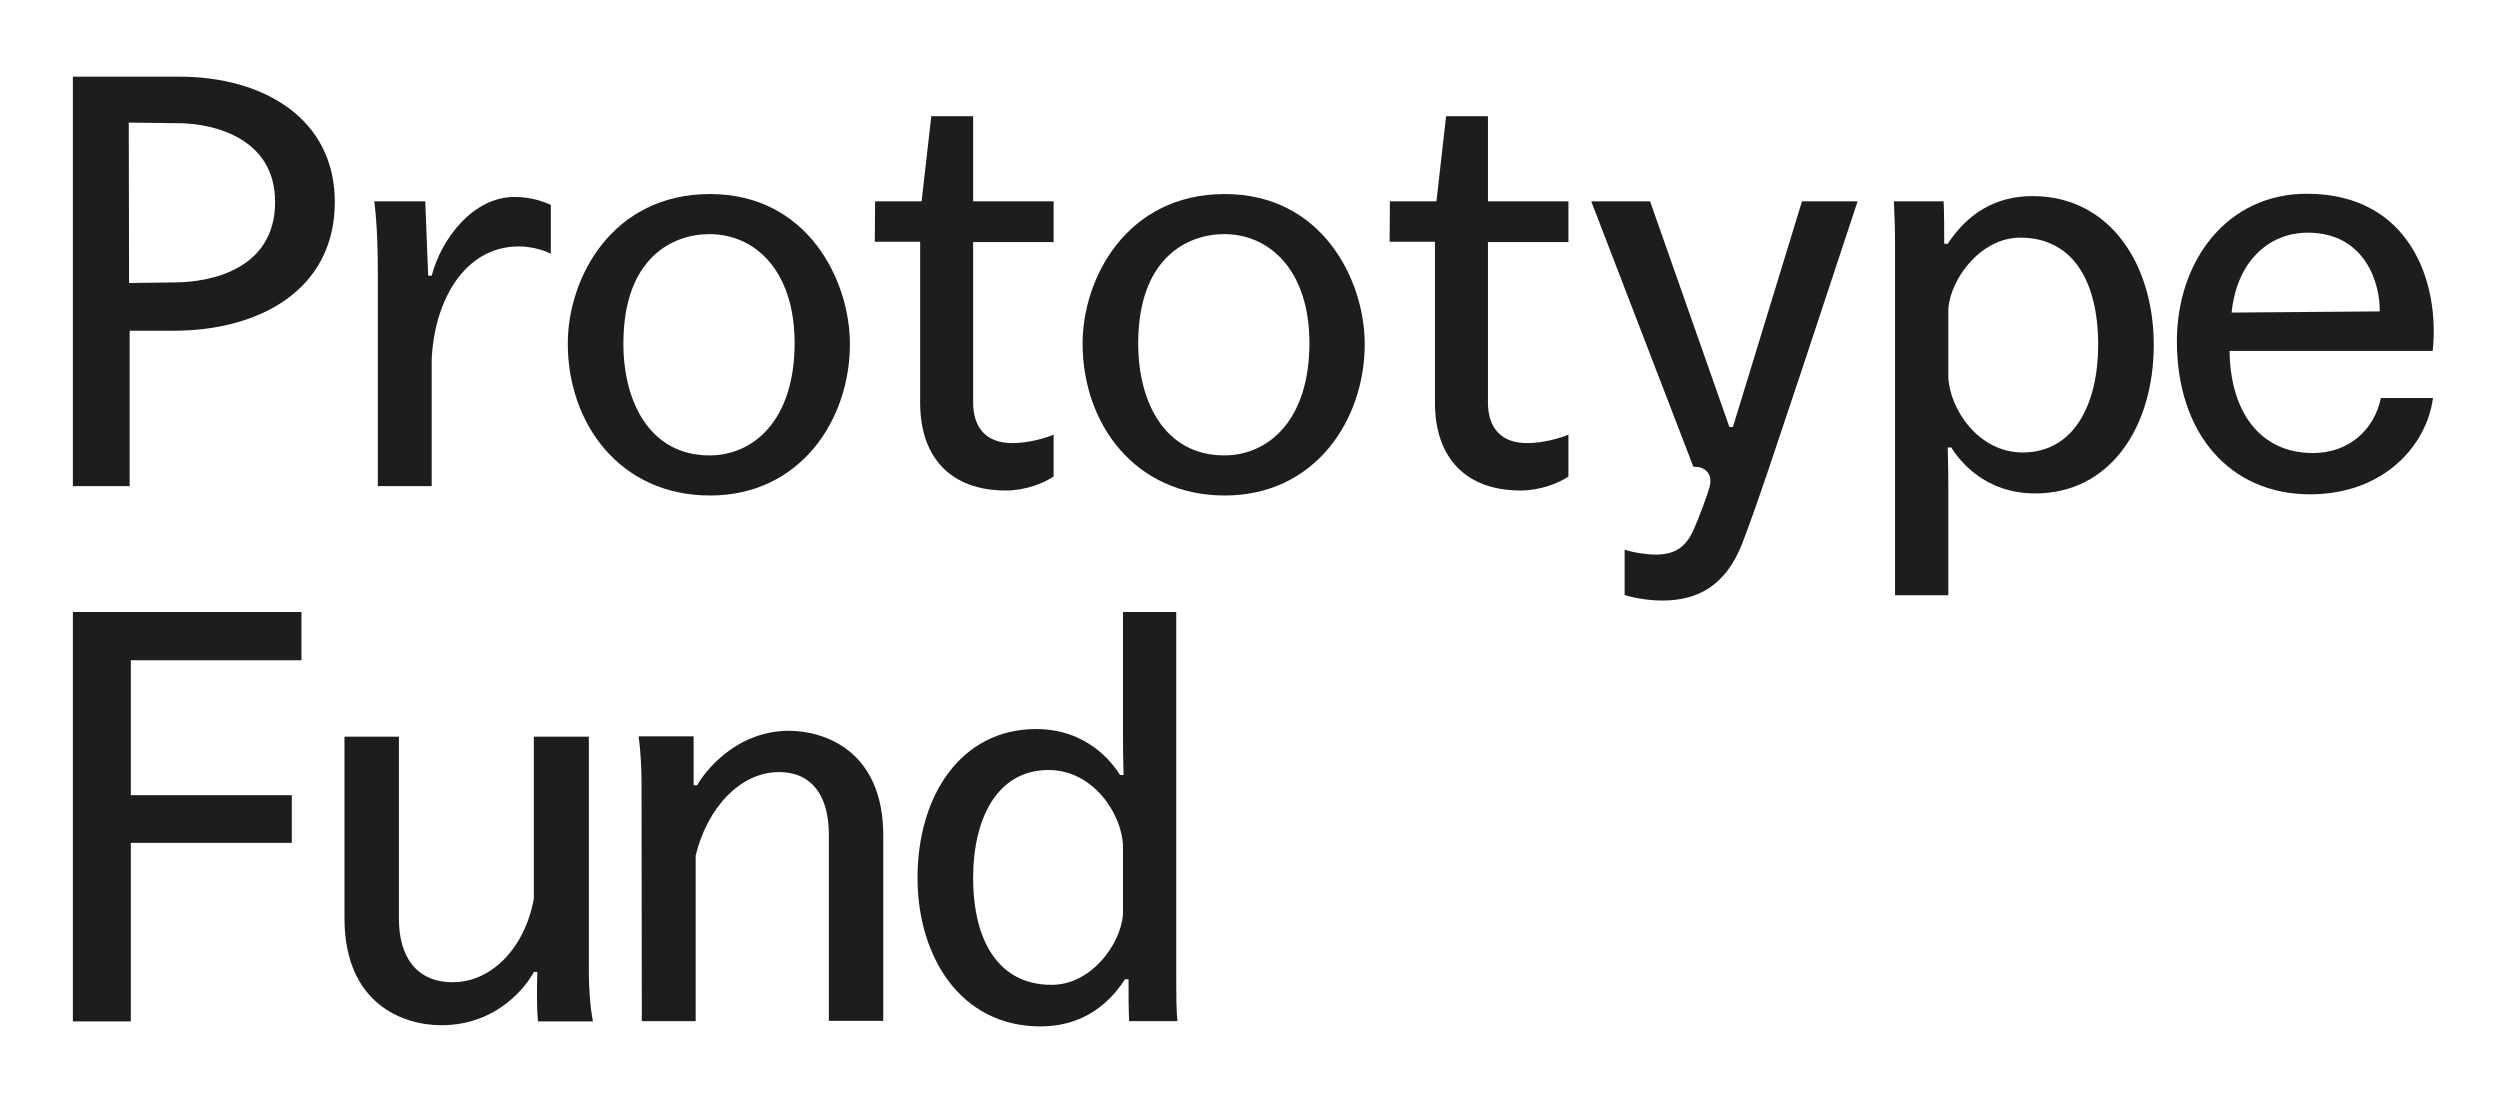
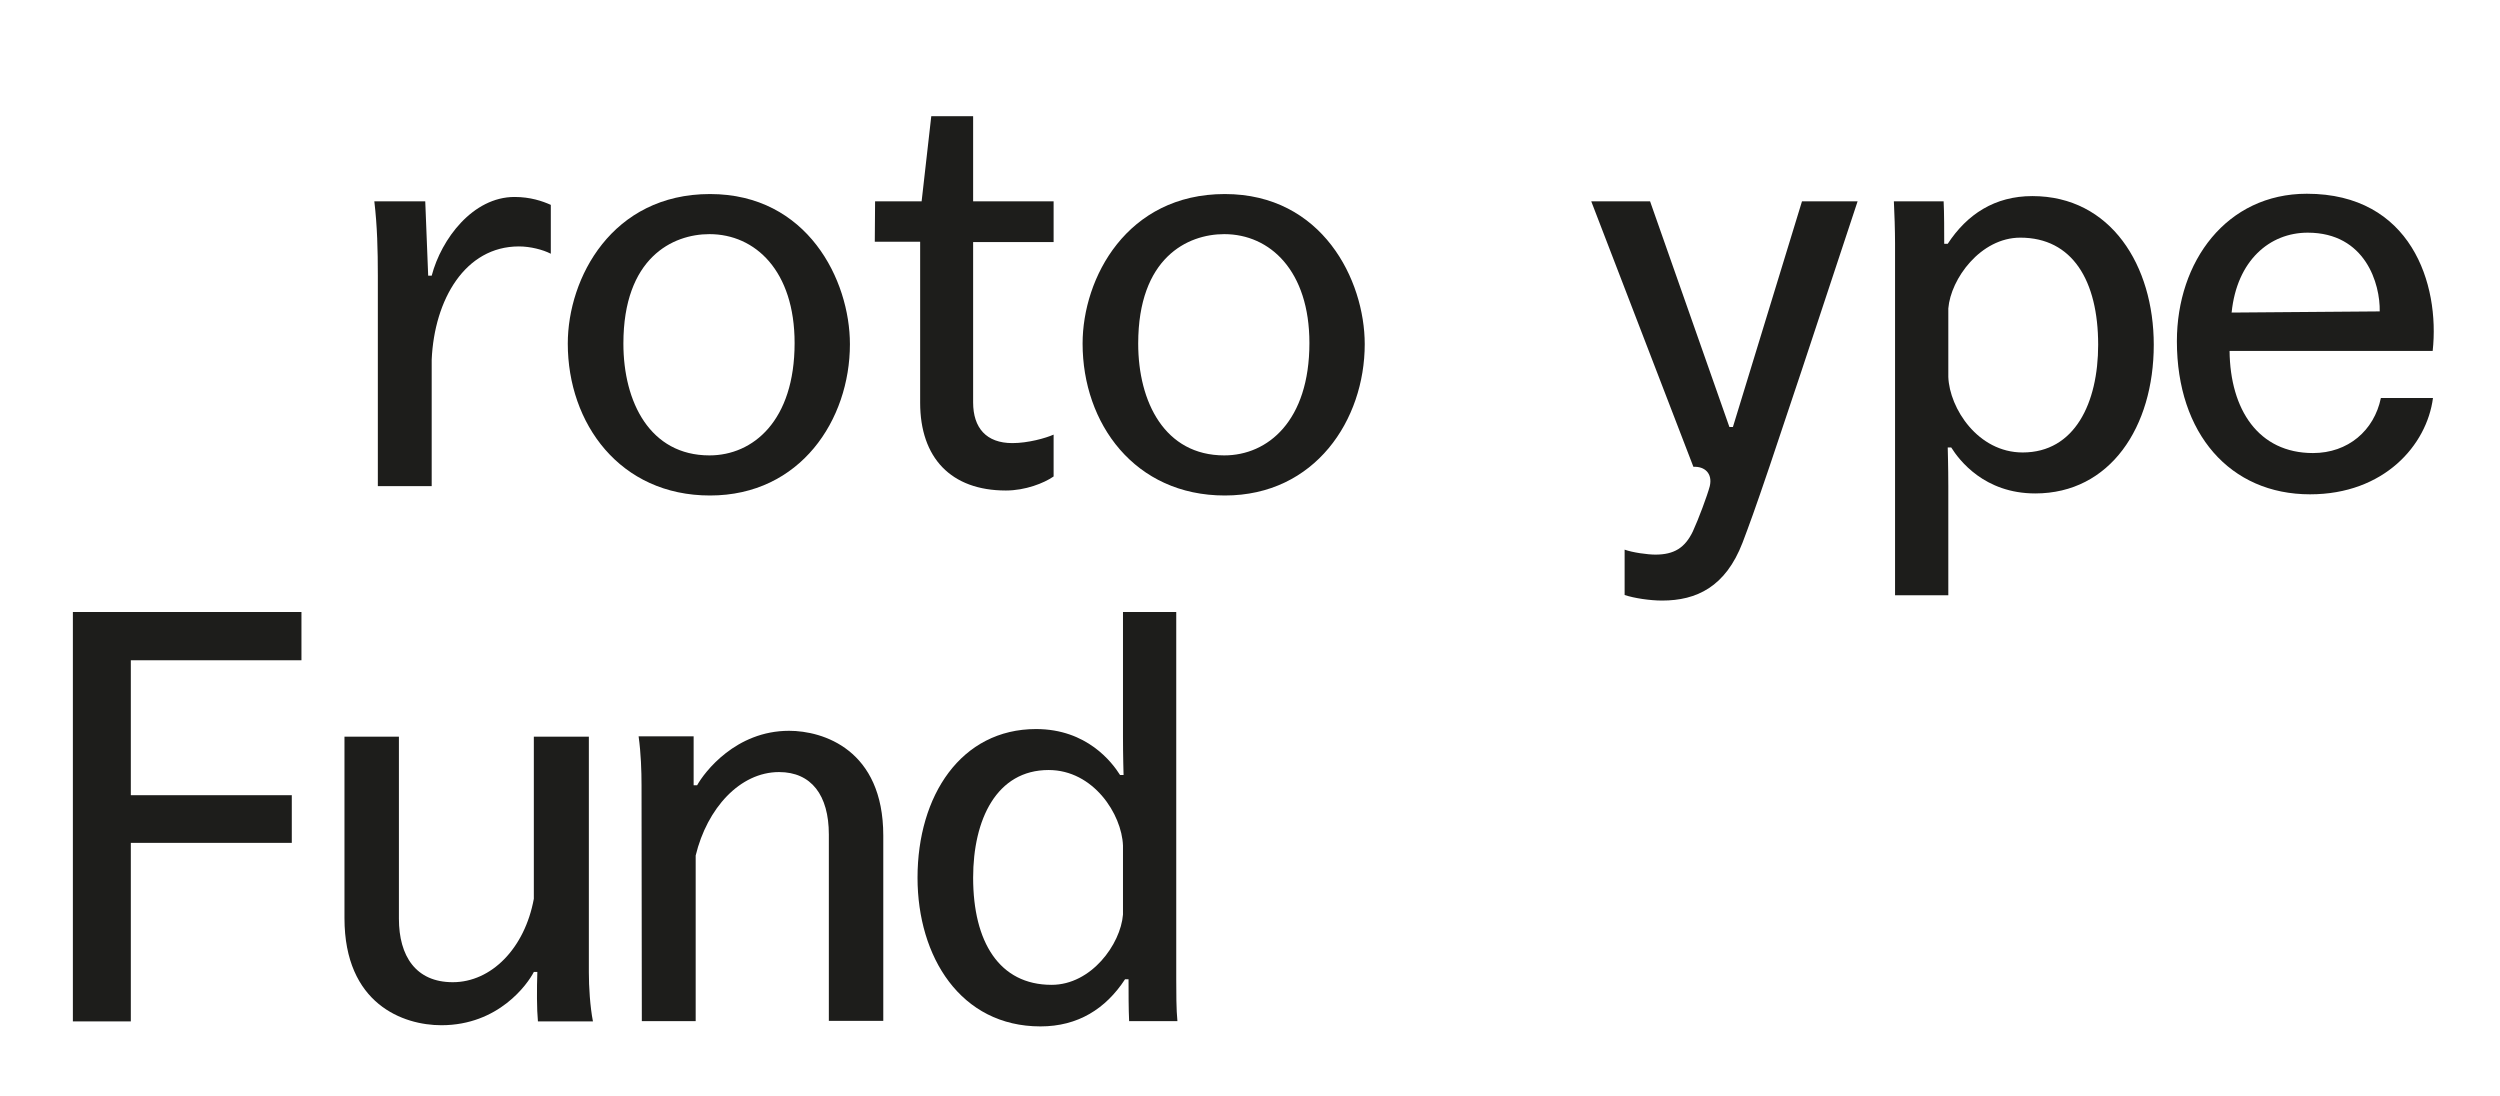
<svg xmlns="http://www.w3.org/2000/svg" version="1.1" x="0px" y="0px" viewBox="0 0 854.2 374.4" style="enable-background:new 0 0 854.2 374.4;" xml:space="preserve">
  <style type="text/css">
	.st0{fill:#1D1D1B;}
	.st1{fill:#009ACE;}
</style>
  <g id="Ebene_2">
    <g>
      <g>
-         <path class="st0" d="M24.9,26.2l36.4,0c28.7,0,53.1,14.3,53.1,42.8c0,30.2-26,44-55,44H44.3l0,53.1H24.9L24.9,26.2z M44.1,96.7     l15.3-0.2C72.2,96.5,94,91.9,94,69c0-21.9-21.1-26.7-32.4-26.9l-17.6-0.2L44.1,96.7z" />
-         <path class="st0" d="M129.1,94.2c0-8.7-0.2-17-1.2-25.4l17.4,0l1,25.4h1.2c3.3-12.6,14.1-26.9,28.3-26.9c5.4,0,9.5,1.4,12.4,2.7     l0,16.7c-2.7-1.4-7-2.5-10.9-2.5c-18.4,0-28.9,18.2-29.8,38.7l0,43.2h-18.4L129.1,94.2z" />
+         <path class="st0" d="M129.1,94.2c0-8.7-0.2-17-1.2-25.4l17.4,0l1,25.4h1.2c3.3-12.6,14.1-26.9,28.3-26.9c5.4,0,9.5,1.4,12.4,2.7     l0,16.7c-2.7-1.4-7-2.5-10.9-2.5c-18.4,0-28.9,18.2-29.8,38.7l0,43.2h-18.4L129.1,94.2" />
        <path class="st0" d="M242.6,66.3c33.3,0,47.8,29.4,47.8,51.3c0,25.8-16.9,51.7-47.8,51.7c-30.8,0-48.6-24.6-48.6-51.9     C194,95,209.1,66.3,242.6,66.3z M242.4,155.6c14.9,0,29.1-11.8,29.1-38.4c0-24.6-13.4-37.2-29.1-37.2c-12.6,0-29.4,8.1-29.4,37.4     C213,137.4,222.1,155.6,242.4,155.6z" />
        <path class="st0" d="M299,68.8h15.9l3.3-29.1l14.3,0l0,29.1l27.5,0l0,13.9h-27.5l0,54.8c0,8.7,4.5,13.9,13.4,13.9     c5.4,0,11.4-1.7,14.1-2.9l0,14.3c-3.3,2.3-9.7,4.8-16.3,4.8c-18.8,0-29.3-11.2-29.3-30l0-55l-15.5,0L299,68.8z" />
        <path class="st0" d="M418.5,66.3c33.3,0,47.8,29.4,47.8,51.3c0,25.8-16.9,51.7-47.8,51.7c-30.8,0-48.6-24.6-48.6-51.9     C369.9,95,385,66.3,418.5,66.3z M418.3,155.6c14.9,0,29.1-11.8,29.1-38.4c0-24.6-13.4-37.2-29.1-37.2c-12.6,0-29.4,8.1-29.4,37.4     C388.9,137.4,398,155.6,418.3,155.6z" />
-         <path class="st0" d="M474.9,68.8h15.9l3.3-29.1h14.3l0,29.1l27.5,0l0,13.9l-27.5,0l0,54.8c0,8.7,4.5,13.9,13.4,13.9     c5.4,0,11.4-1.7,14.1-2.9l0,14.3c-3.3,2.3-9.7,4.8-16.3,4.8c-18.8,0-29.3-11.2-29.3-30l0-55h-15.5L474.9,68.8z" />
        <path class="st0" d="M595.4,185.4c-5.8,15.1-15.7,19.8-27.5,19.8c-4.1,0-9.5-0.8-12.8-1.9l0-15.5c2.7,1,7.9,1.7,10.5,1.7     c6.4,0,10.1-2.3,12.8-7.9c1.9-4.1,5-12.4,5.8-15.5c1-4.3-1.7-6.8-5.6-6.6l-34.9-90.7h20.1l27.1,77.1h1.2l23.6-77.1l19,0     C602.6,166.1,600,173.2,595.4,185.4z" />
        <path class="st0" d="M665.7,203.4h-18.2l0-120.3c0-4.1-0.2-10.5-0.4-14.3h17c0.2,3.7,0.2,10.8,0.2,14.5h1.2     c6.6-10.1,16.1-16.3,28.9-16.3c26.9,0,41.5,23.8,41.5,50.8c0,28.1-14.9,50.8-40.5,50.8c-17.4,0-26-11.4-28.7-15.7h-1.2     c0,0,0.2,6.8,0.2,13.2L665.7,203.4z M690.3,81.2c-13.6,0-23.8,14.1-24.6,24.2l0,23.4c0.4,10.7,10.1,25.8,25.4,25.8     c17.8,0,25.8-16.9,25.8-36.8C716.9,95.9,708.1,81.2,690.3,81.2z" />
        <path class="st0" d="M761.8,119.9c0.2,20.1,9.9,34.9,28.5,34.9c12,0,20.9-7.7,23.2-18.8h17.8c-2.1,16.1-16.7,32.9-42,32.9     c-27.3,0-45.5-20.7-45.5-52.3c0-27.3,17-50.4,44.4-50.4c35.6,0,45.5,30.8,43,53.7L761.8,119.9z M813.1,106.4     c0.2-9.3-4.8-26.9-24.6-26.9c-13,0-24.2,9.5-26,27.3L813.1,106.4z" />
      </g>
      <g>
        <path class="st0" d="M24.9,209.1l78.1,0l0,16.5l-58.3,0l0,46.1l55,0l0,16.3h-55l0,61H24.9L24.9,209.1z" />
        <path class="st0" d="M201.2,251.7l0,80.6c0,4.8,0.4,11.6,1.4,16.7h-18.8c-0.4-4.1-0.4-11.2-0.2-16.9h-1.2     c-2.1,4.1-12,18.2-31.6,18.2c-13,0-33.1-7.2-33.1-36.6l0-62h18.6l0,62.2c0,12.8,5.8,21.7,18.4,21.7c13.2,0,24.6-11.6,27.7-28.5     l0-55.4H201.2z" />
        <path class="st0" d="M219.2,268.3c0-4.8-0.2-11-1-16.7H237l0,16.7h1.2c2.5-4.5,13.2-18.6,31.4-18.6c11.6,0,32.2,6.4,32.2,35.8     l0,63.3h-18.6l0-63.7c0-13.4-6-21.3-17-21.3c-13.4,0-24.6,12.4-28.5,28.5l0,56.6h-18.4L219.2,268.3z" />
        <path class="st0" d="M383.7,209.1h18.2l0,125.5c0,4.1,0,10.5,0.4,14.3l-16.5,0c-0.2-4.1-0.2-10.1-0.2-14.3h-1.2     c-6.6,10.1-16.1,16.1-28.9,16.1c-27.3,0-42-23.8-42-50.8c0-28.1,14.9-50.8,40.5-50.8c17.4,0,26,11.4,28.7,15.7h1.2     c0,0-0.2-6.6-0.2-13.2L383.7,209.1z M359.3,336.5c13.6,0,23.6-13.9,24.4-24l0-23.6c-0.4-10.7-10.1-25.8-25.4-25.8     c-17.8,0-25.8,16.9-25.8,36.8C332.5,321.8,341.4,336.5,359.3,336.5z" />
      </g>
    </g>
  </g>
  <g id="Ebene_1">
</g>
</svg>